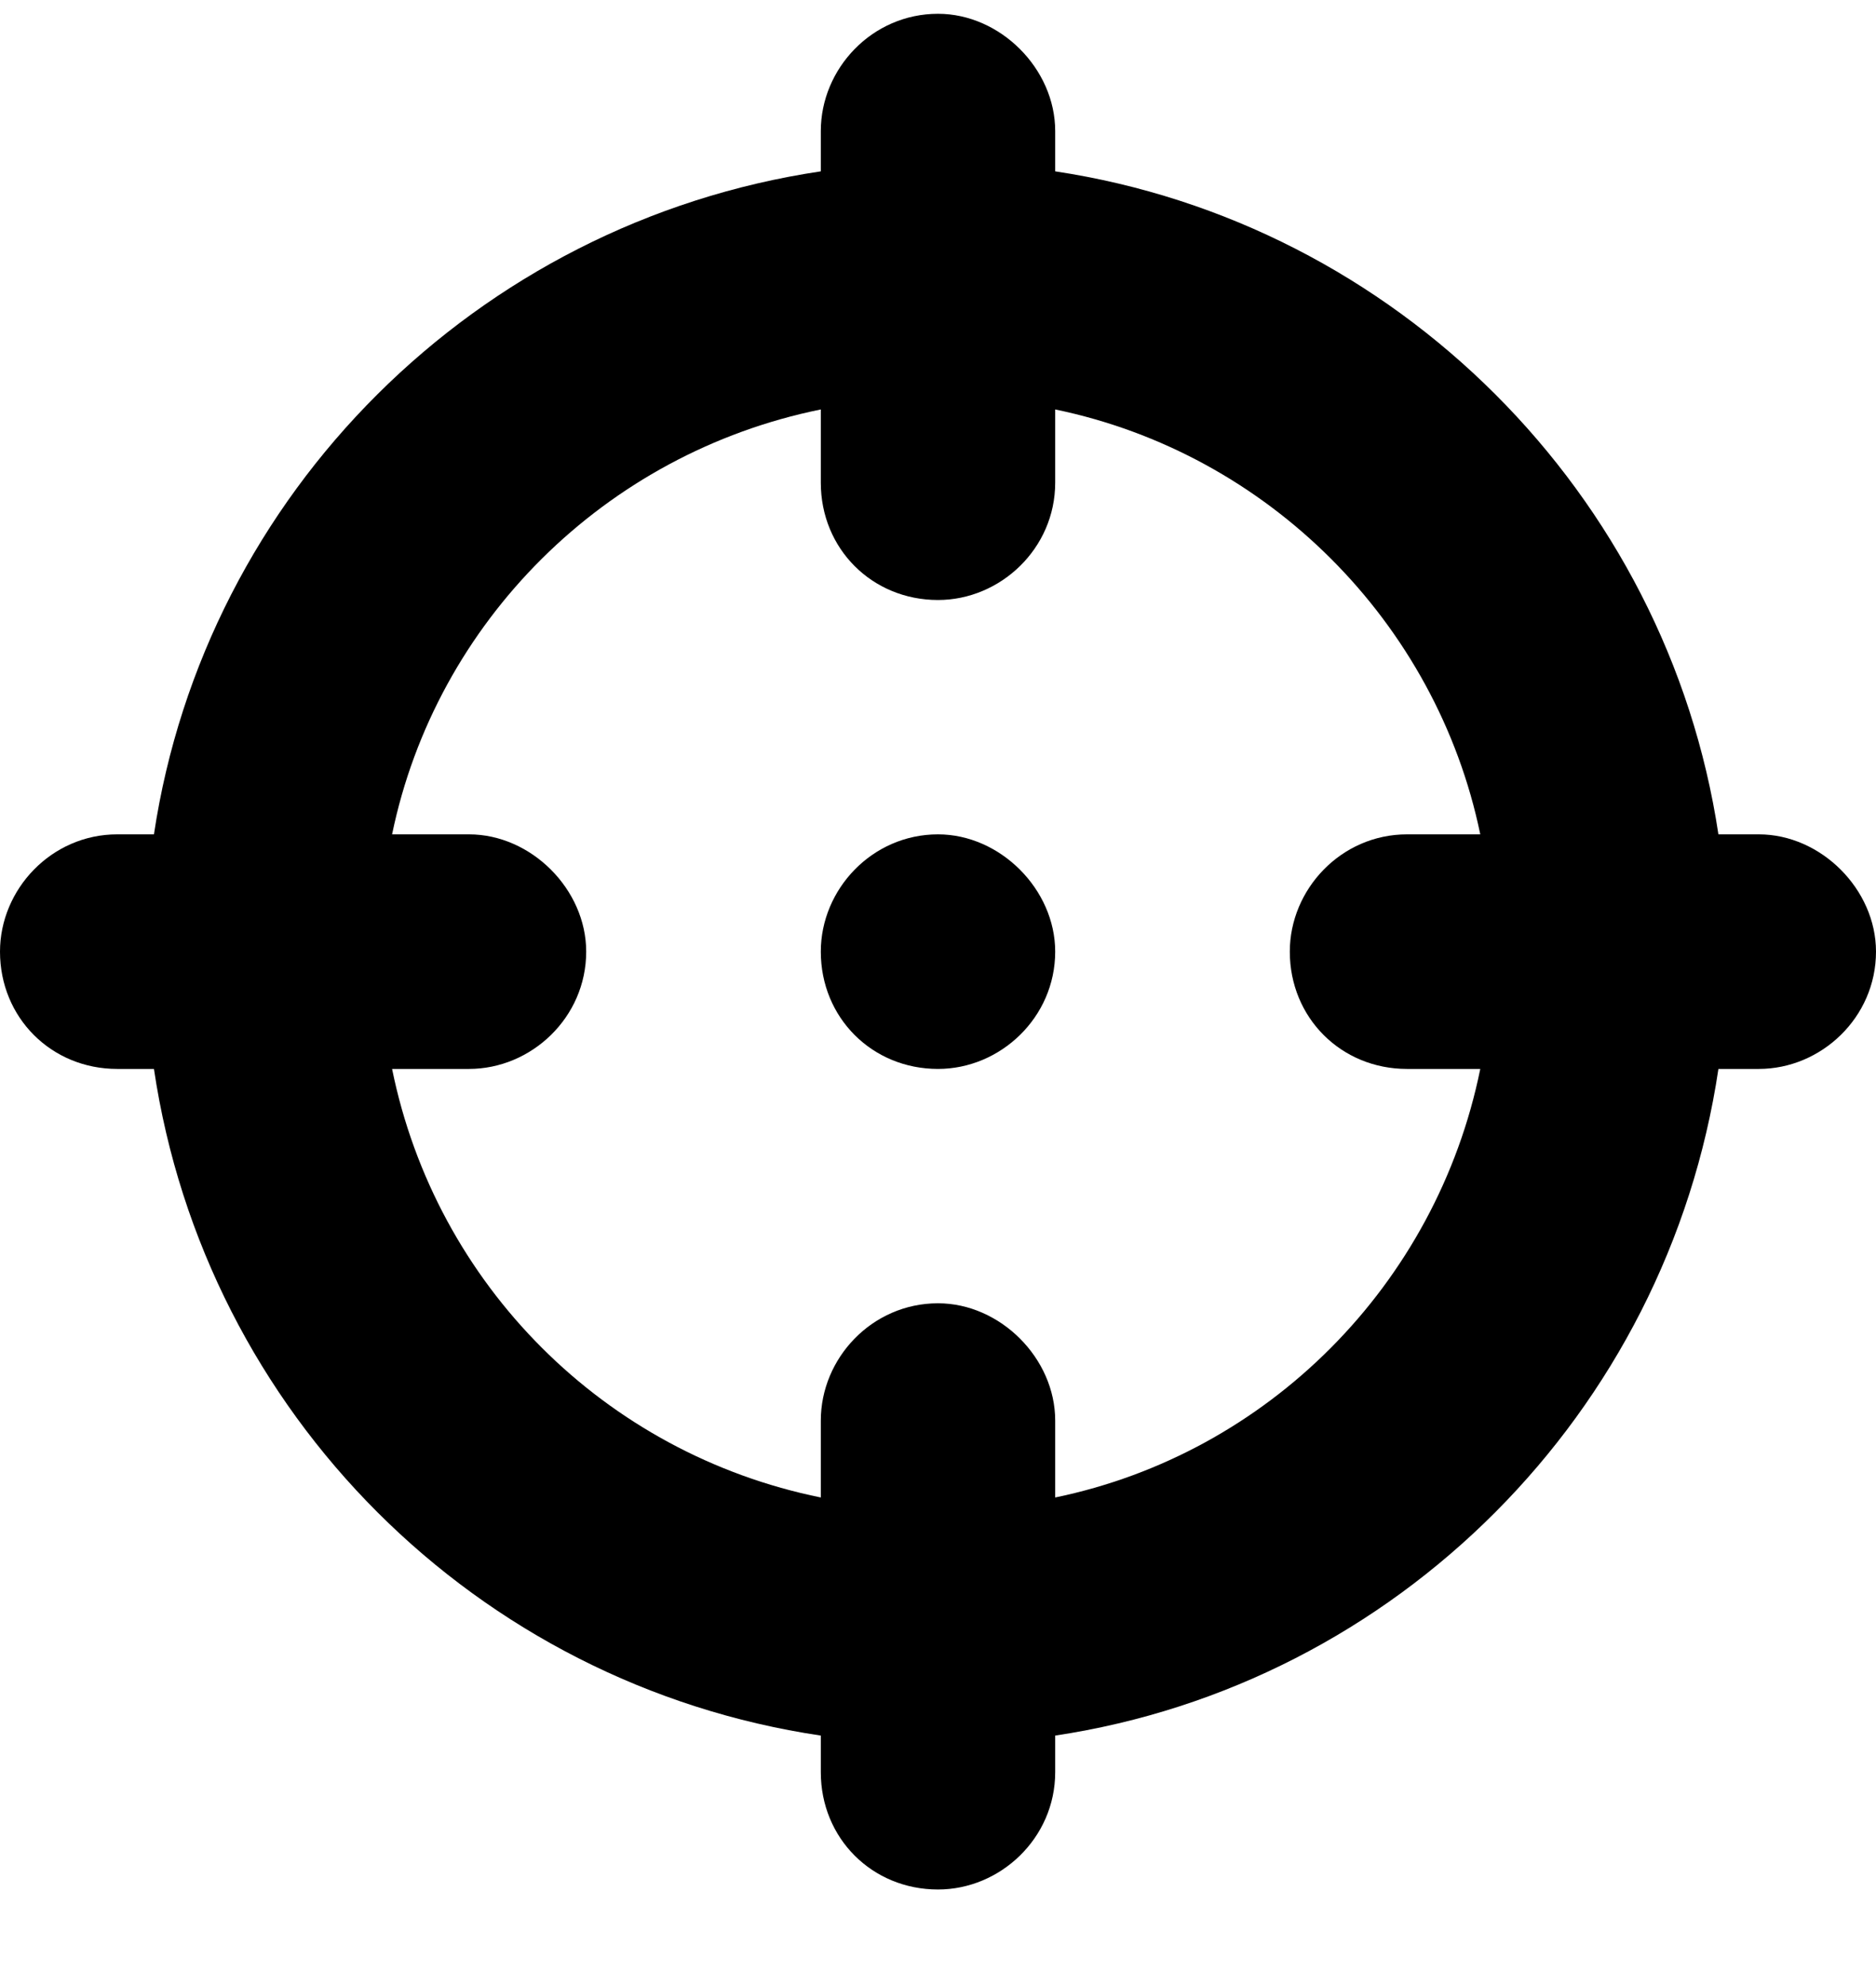
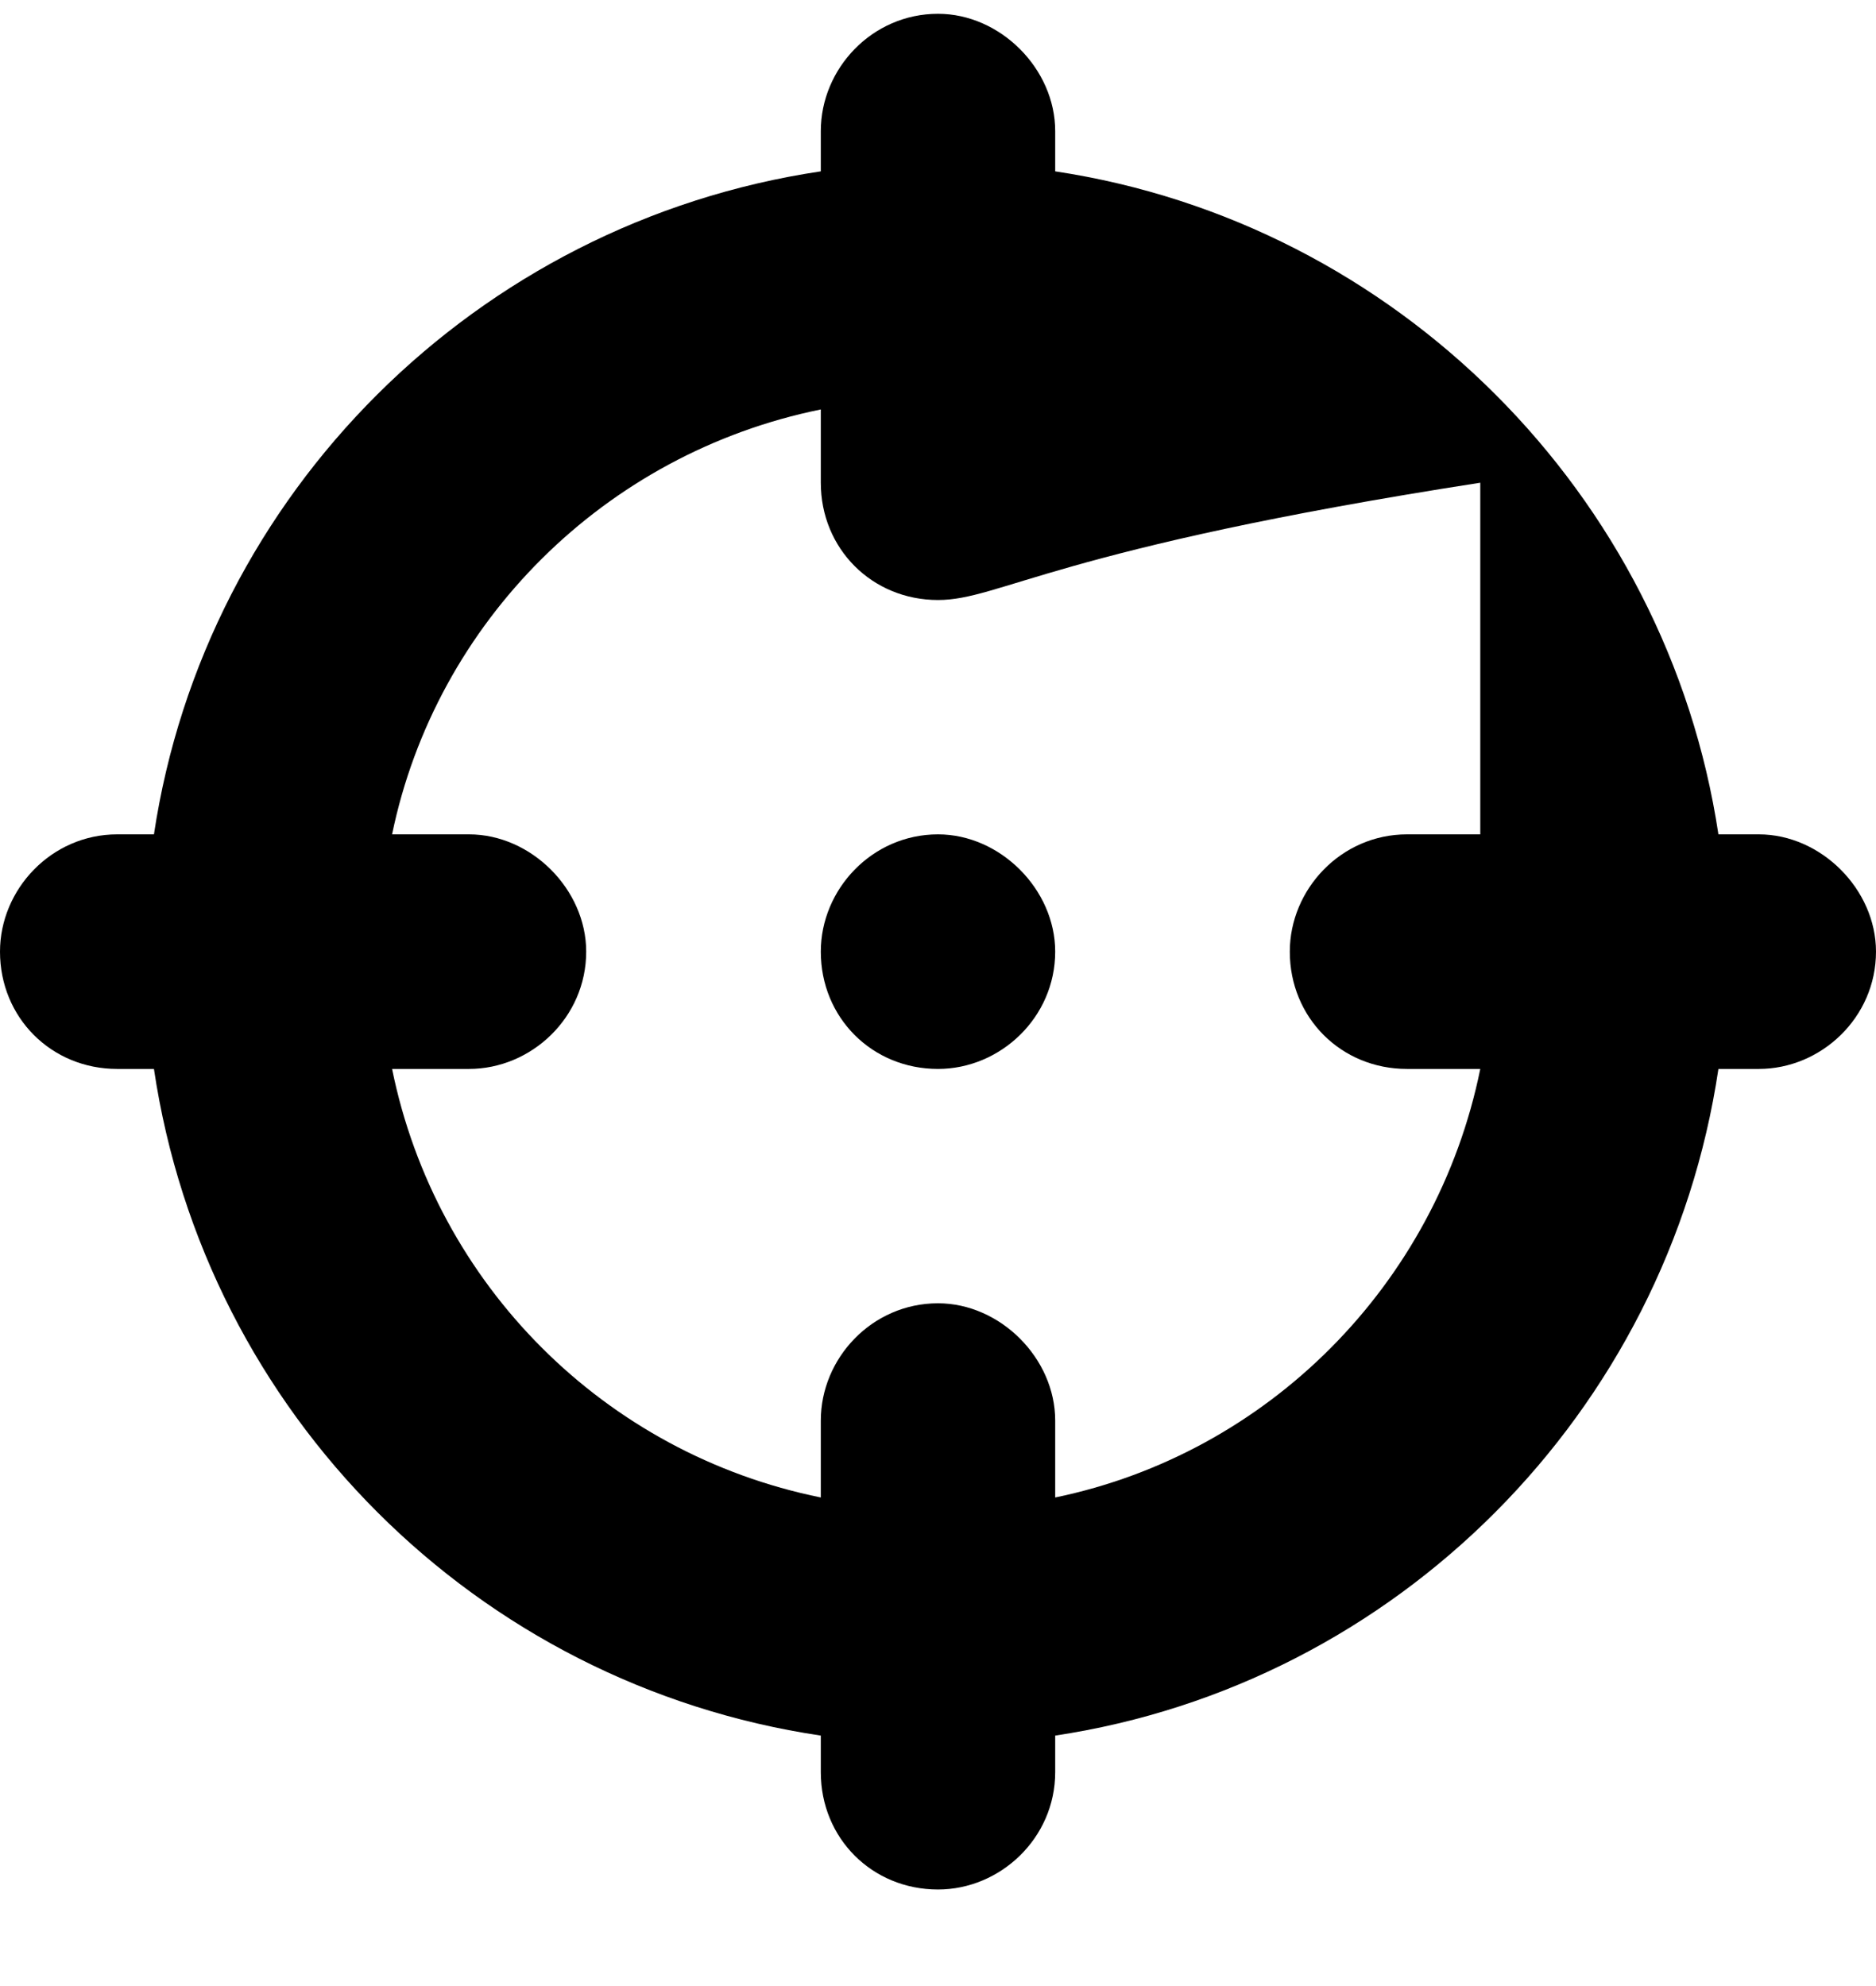
<svg xmlns="http://www.w3.org/2000/svg" width="17" height="18" viewBox="0 0 17 18" fill="none">
-   <path d="M7.438 8.625C7.438 8.061 7.902 7.562 8.5 7.562C9.064 7.562 9.562 8.061 9.562 8.625C9.562 9.223 9.064 9.688 8.5 9.688C7.902 9.688 7.438 9.223 7.438 8.625ZM8.5 0.125C9.064 0.125 9.562 0.623 9.562 1.188V1.553C12.65 2.018 15.107 4.475 15.572 7.562H15.938C16.502 7.562 17 8.061 17 8.625C17 9.223 16.502 9.688 15.938 9.688H15.572C15.107 12.809 12.65 15.266 9.562 15.73V16.062C9.562 16.66 9.064 17.125 8.5 17.125C7.902 17.125 7.438 16.66 7.438 16.062V15.73C4.316 15.266 1.859 12.809 1.395 9.688H1.062C0.465 9.688 0 9.223 0 8.625C0 8.061 0.465 7.562 1.062 7.562H1.395C1.859 4.475 4.316 2.018 7.438 1.553V1.188C7.438 0.623 7.902 0.125 8.5 0.125ZM7.438 13.572V12.875C7.438 12.31 7.902 11.812 8.5 11.812C9.064 11.812 9.562 12.31 9.562 12.875V13.572C11.488 13.174 13.016 11.646 13.414 9.688H12.75C12.152 9.688 11.688 9.223 11.688 8.625C11.688 8.061 12.152 7.562 12.75 7.562H13.414C13.016 5.637 11.488 4.109 9.562 3.711V4.375C9.562 4.973 9.064 5.438 8.5 5.438C7.902 5.438 7.438 4.973 7.438 4.375V3.711C5.479 4.109 3.951 5.637 3.553 7.562H4.25C4.814 7.562 5.312 8.061 5.312 8.625C5.312 9.223 4.814 9.688 4.25 9.688H3.553C3.951 11.646 5.479 13.174 7.438 13.572Z" fill="black" />
+   <path d="M7.438 8.625C7.438 8.061 7.902 7.562 8.5 7.562C9.064 7.562 9.562 8.061 9.562 8.625C9.562 9.223 9.064 9.688 8.5 9.688C7.902 9.688 7.438 9.223 7.438 8.625ZM8.5 0.125C9.064 0.125 9.562 0.623 9.562 1.188V1.553C12.65 2.018 15.107 4.475 15.572 7.562H15.938C16.502 7.562 17 8.061 17 8.625C17 9.223 16.502 9.688 15.938 9.688H15.572C15.107 12.809 12.65 15.266 9.562 15.73V16.062C9.562 16.66 9.064 17.125 8.5 17.125C7.902 17.125 7.438 16.66 7.438 16.062V15.73C4.316 15.266 1.859 12.809 1.395 9.688H1.062C0.465 9.688 0 9.223 0 8.625C0 8.061 0.465 7.562 1.062 7.562H1.395C1.859 4.475 4.316 2.018 7.438 1.553V1.188C7.438 0.623 7.902 0.125 8.5 0.125ZM7.438 13.572V12.875C7.438 12.31 7.902 11.812 8.5 11.812C9.064 11.812 9.562 12.31 9.562 12.875V13.572C11.488 13.174 13.016 11.646 13.414 9.688H12.75C12.152 9.688 11.688 9.223 11.688 8.625C11.688 8.061 12.152 7.562 12.75 7.562H13.414V4.375C9.562 4.973 9.064 5.438 8.5 5.438C7.902 5.438 7.438 4.973 7.438 4.375V3.711C5.479 4.109 3.951 5.637 3.553 7.562H4.25C4.814 7.562 5.312 8.061 5.312 8.625C5.312 9.223 4.814 9.688 4.25 9.688H3.553C3.951 11.646 5.479 13.174 7.438 13.572Z" fill="black" />
</svg>